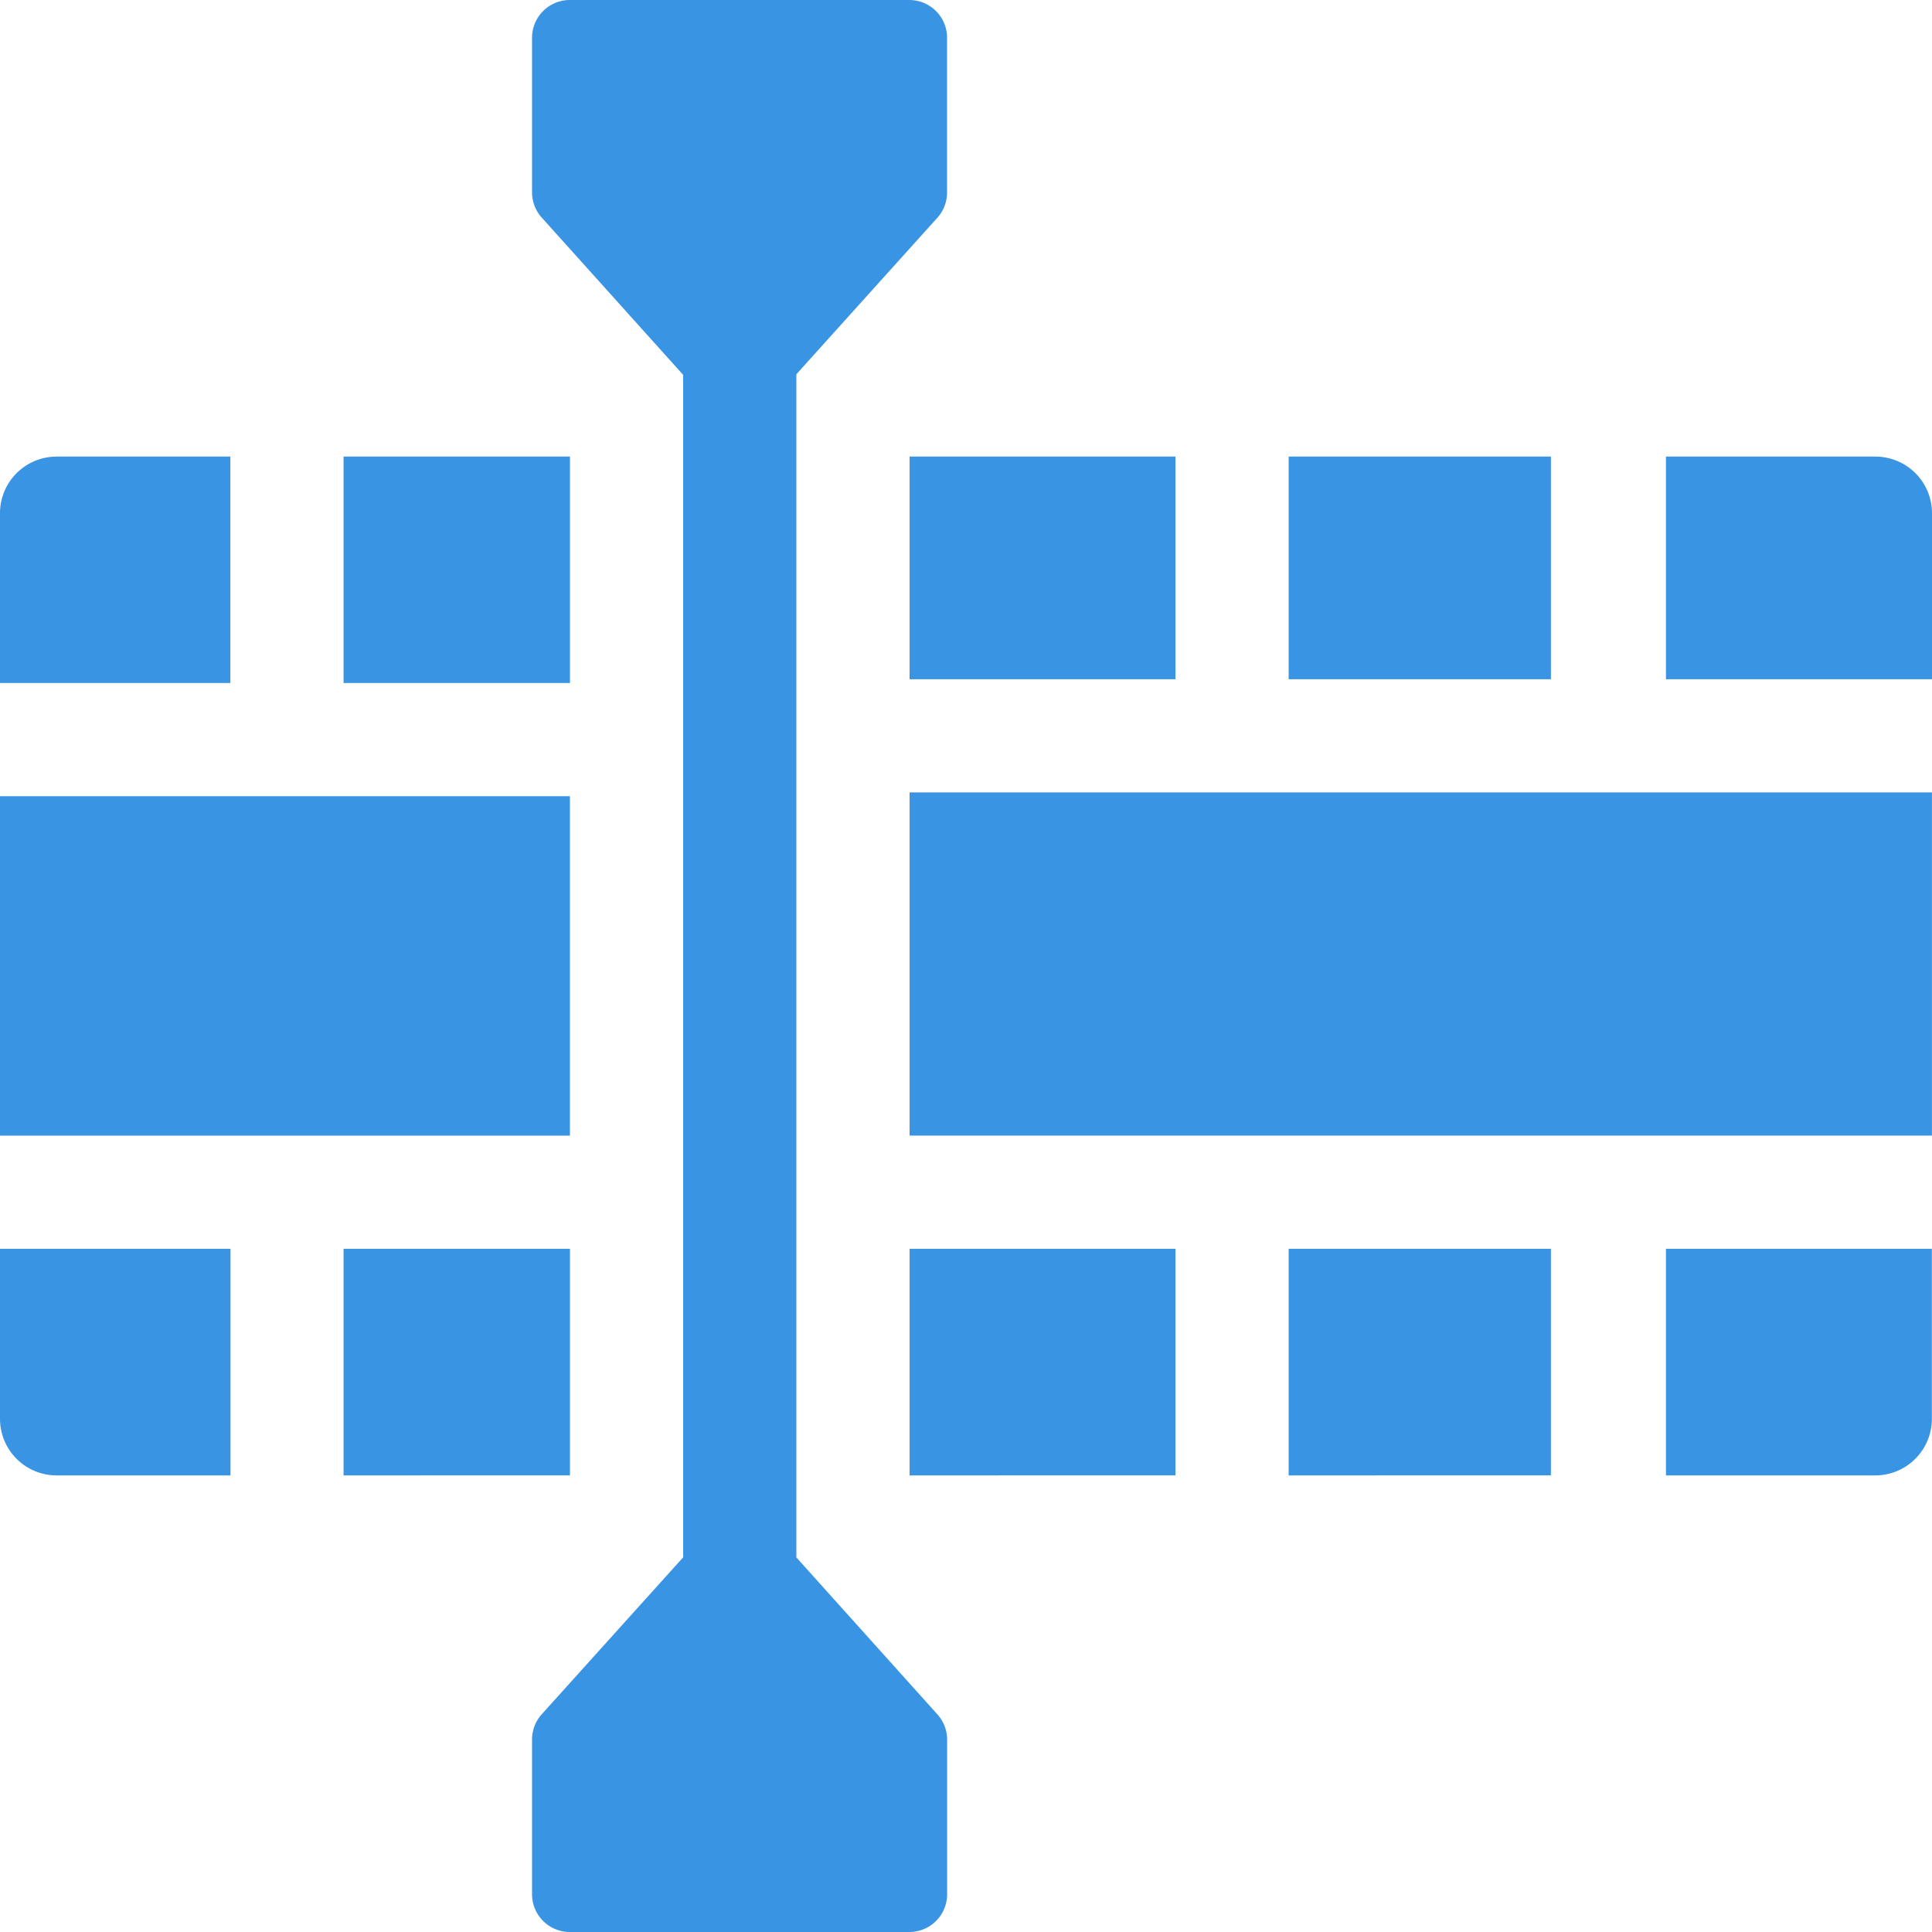
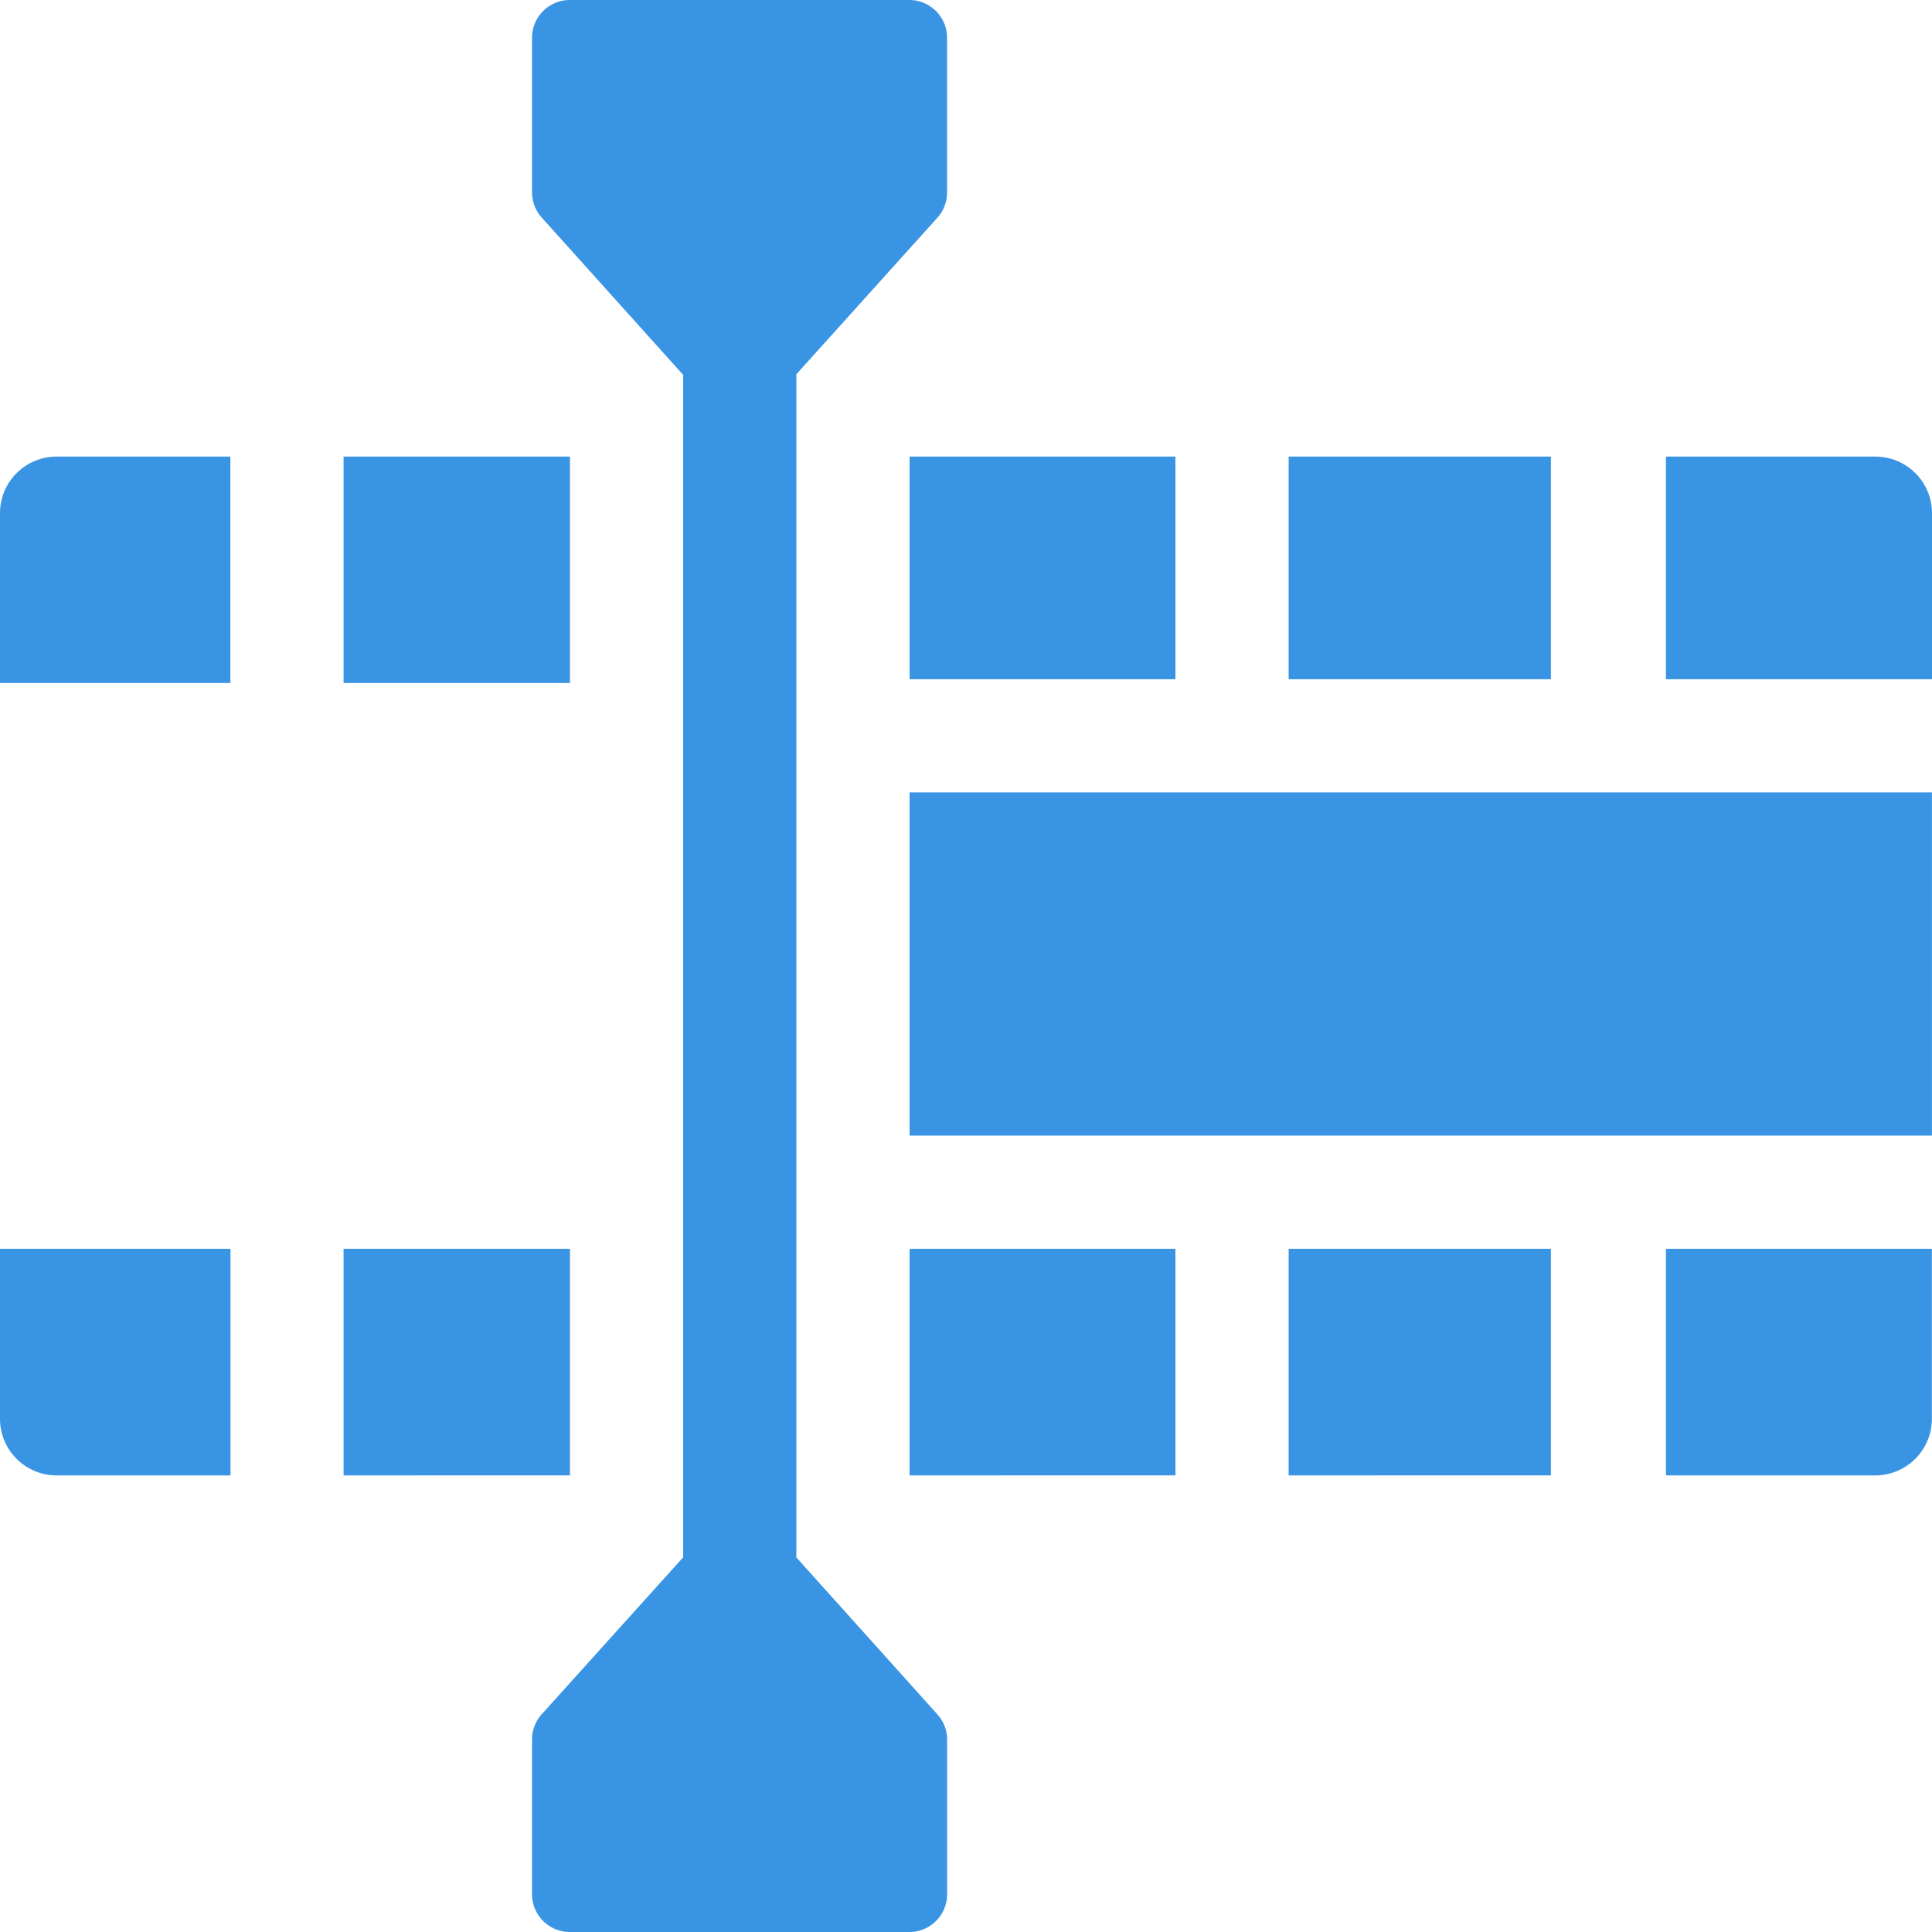
<svg xmlns="http://www.w3.org/2000/svg" id="video-editor" width="60" height="60" viewBox="0 0 60 60">
  <path id="Path_2341" data-name="Path 2341" d="M149.209,48.367V11.623l4.38-4.862a1.17,1.17,0,0,0,.3-.785v-4.8A1.173,1.173,0,0,0,152.719,0H142.172A1.173,1.173,0,0,0,141,1.172v4.8a1.17,1.17,0,0,0,.3.784l4.393,4.886V48.364L141.3,53.239a1.17,1.17,0,0,0-.3.784v4.8A1.173,1.173,0,0,0,142.172,60h10.547a1.173,1.173,0,0,0,1.172-1.172v-4.8a1.17,1.17,0,0,0-.3-.784Z" transform="translate(-124.477)" fill="#3995e4" />
  <path id="Path_2342" data-name="Path 2342" d="M241.05,210H272.8v10.658H241.05Z" transform="translate(-212.802 -185.391)" fill="#3995e4" />
  <path id="Path_2343" data-name="Path 2343" d="M448,121h-6.5v6.914h8.262v-5.156A1.758,1.758,0,0,0,448,121Z" transform="translate(-389.762 -106.82)" fill="#3995e4" />
  <path id="Path_2344" data-name="Path 2344" d="M341.5,121h8.145v6.914H341.5Z" transform="translate(-301.48 -106.82)" fill="#3995e4" />
  <path id="Path_2345" data-name="Path 2345" d="M341.5,330.95h8.145v7.037H341.5Z" transform="translate(-301.48 -292.167)" fill="#3995e4" />
  <path id="Path_2346" data-name="Path 2346" d="M441.5,337.987H448a1.758,1.758,0,0,0,1.758-1.758V330.95H441.5Z" transform="translate(-389.762 -292.167)" fill="#3995e4" />
  <path id="Path_2347" data-name="Path 2347" d="M241.05,330.95h8.256v7.037H241.05Z" transform="translate(-212.802 -292.167)" fill="#3995e4" />
  <path id="Path_2348" data-name="Path 2348" d="M241.05,121h8.256v6.914H241.05Z" transform="translate(-212.802 -106.82)" fill="#3995e4" />
  <path id="Path_2349" data-name="Path 2349" d="M91.05,121h7.031v7.031H91.05Z" transform="translate(-80.38 -106.82)" fill="#3995e4" />
-   <path id="Path_2350" data-name="Path 2350" d="M0,211H17.7v10.541H0Z" transform="translate(0 -186.273)" fill="#3995e4" />
  <path id="Path_2351" data-name="Path 2351" d="M0,336.229a1.758,1.758,0,0,0,1.758,1.758h5.4V330.95H0Z" transform="translate(0 -292.167)" fill="#3995e4" />
  <path id="Path_2352" data-name="Path 2352" d="M91.05,330.95h7.031v7.037H91.05Z" transform="translate(-80.38 -292.167)" fill="#3995e4" />
  <path id="Path_2353" data-name="Path 2353" d="M7.154,121h-5.4A1.758,1.758,0,0,0,0,122.758v5.273H7.154Z" transform="translate(0 -106.82)" fill="#3995e4" />
</svg>